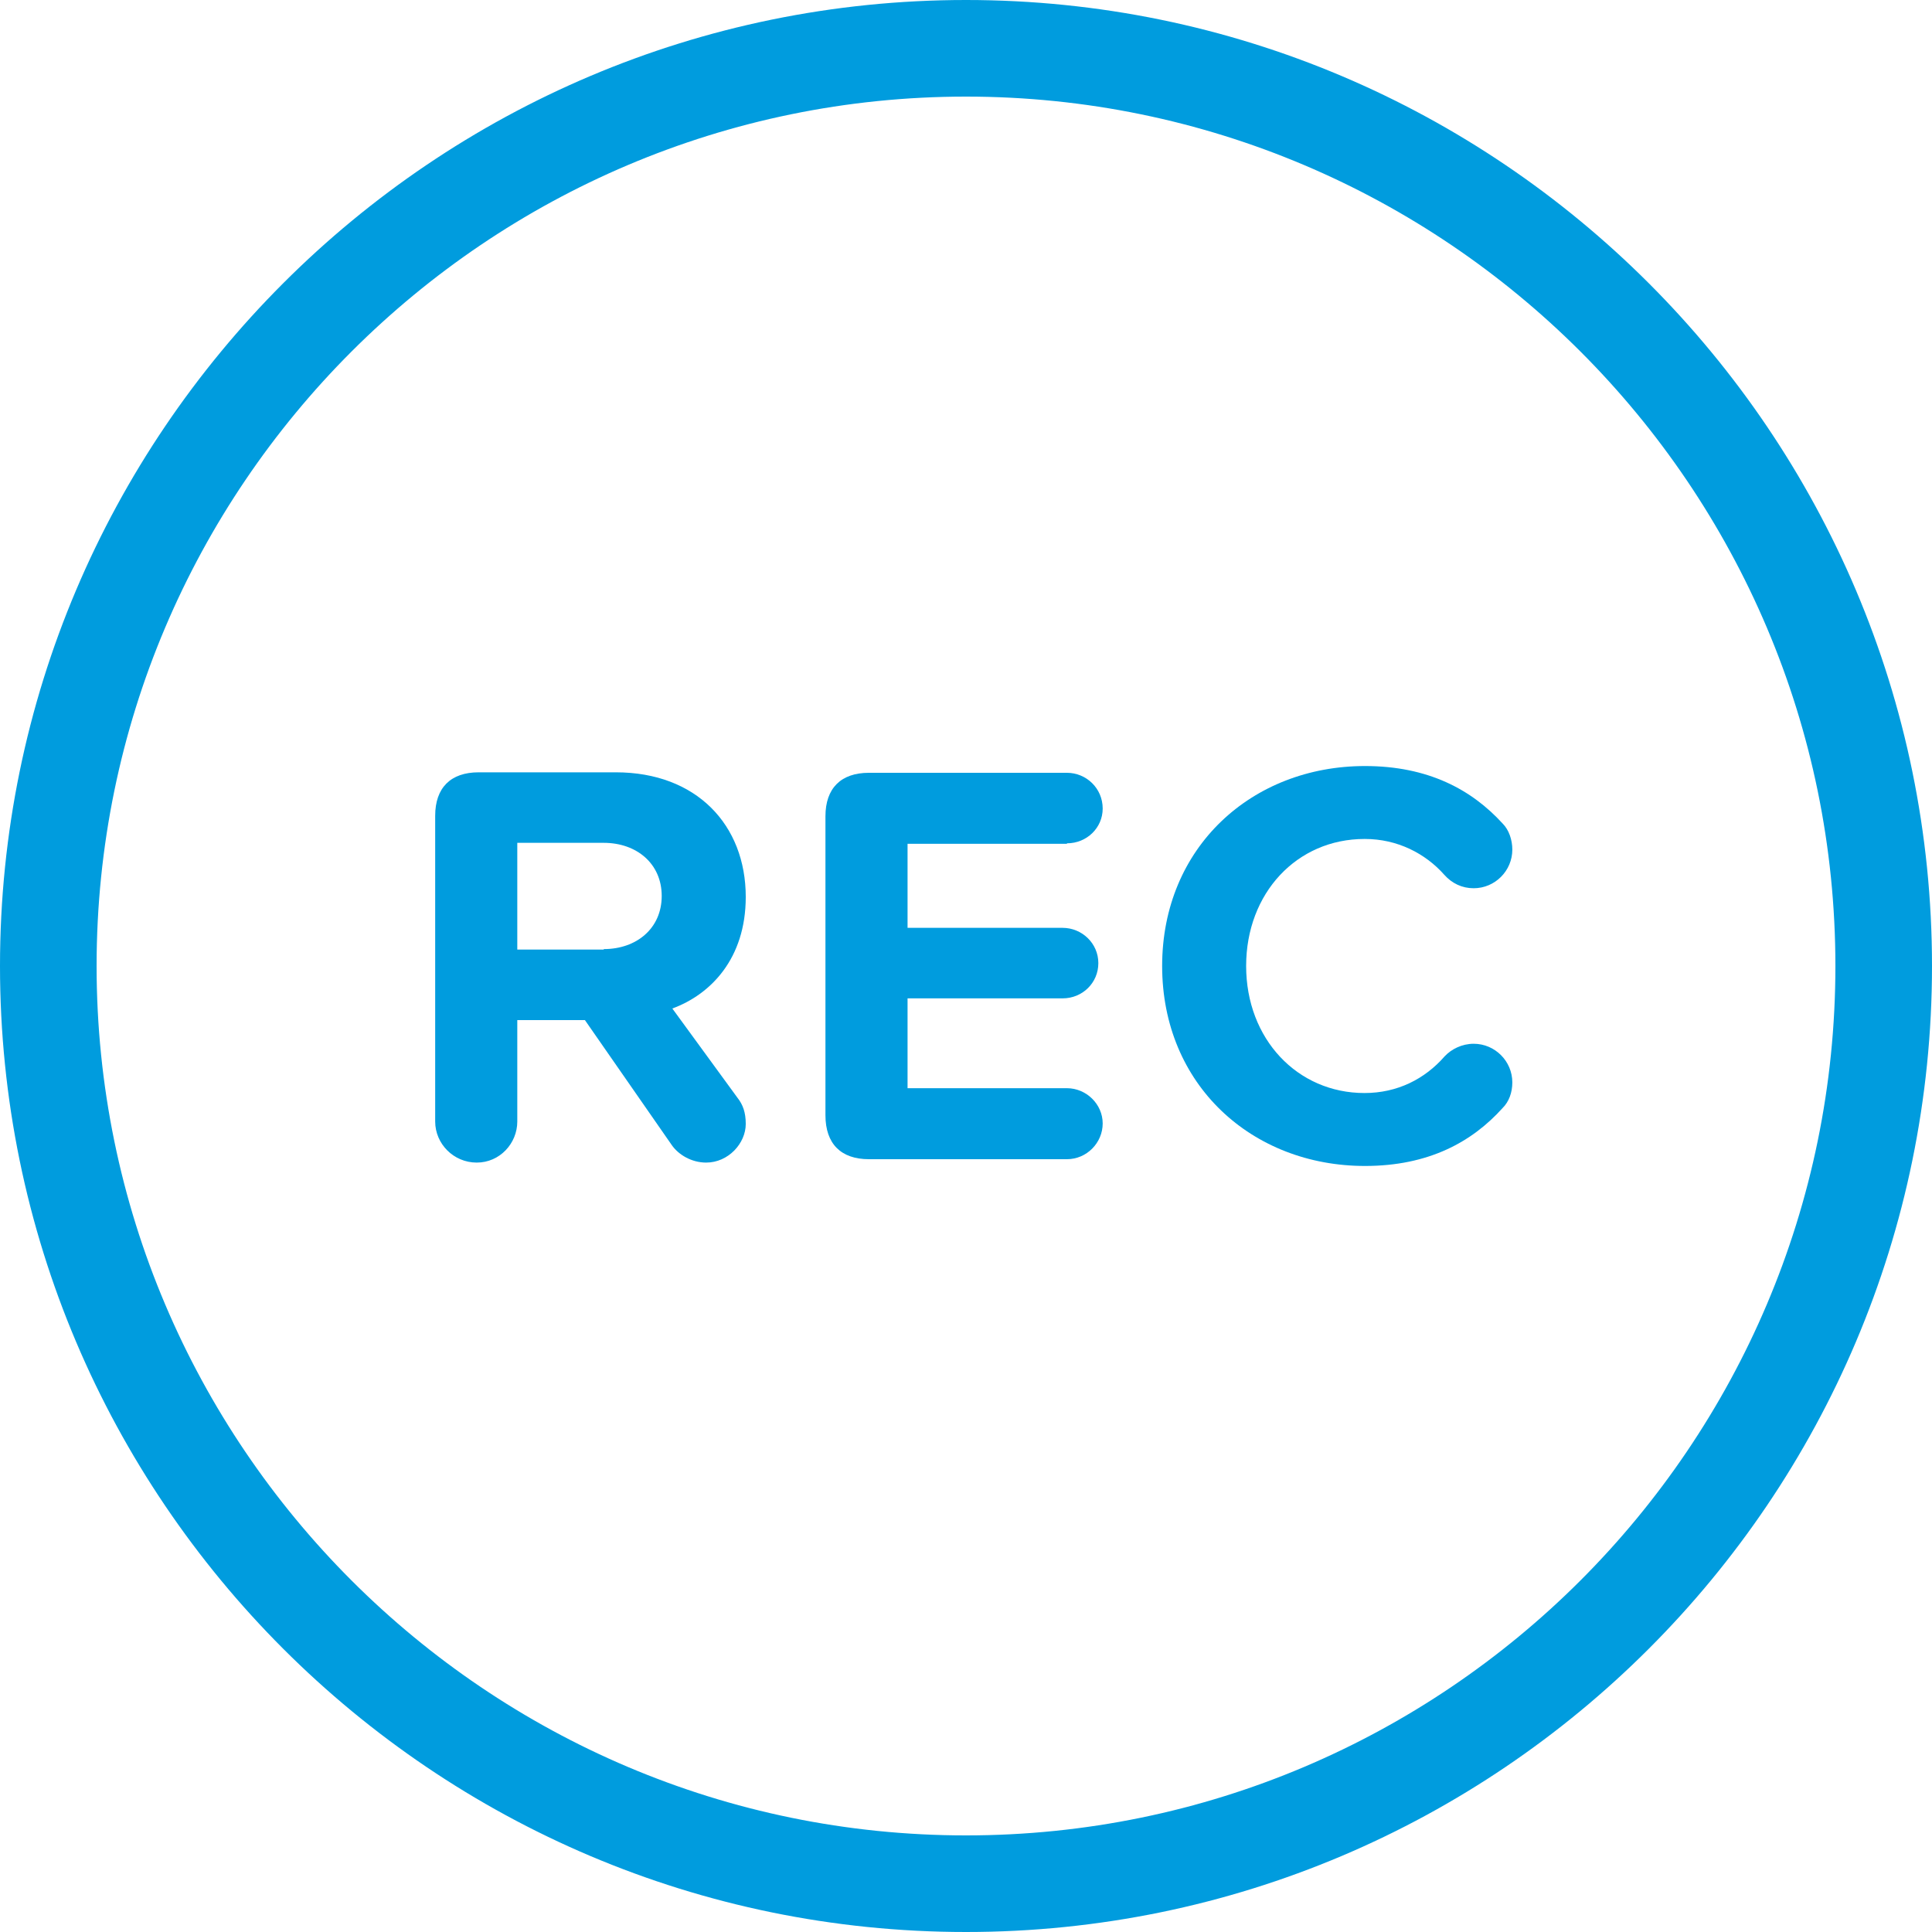
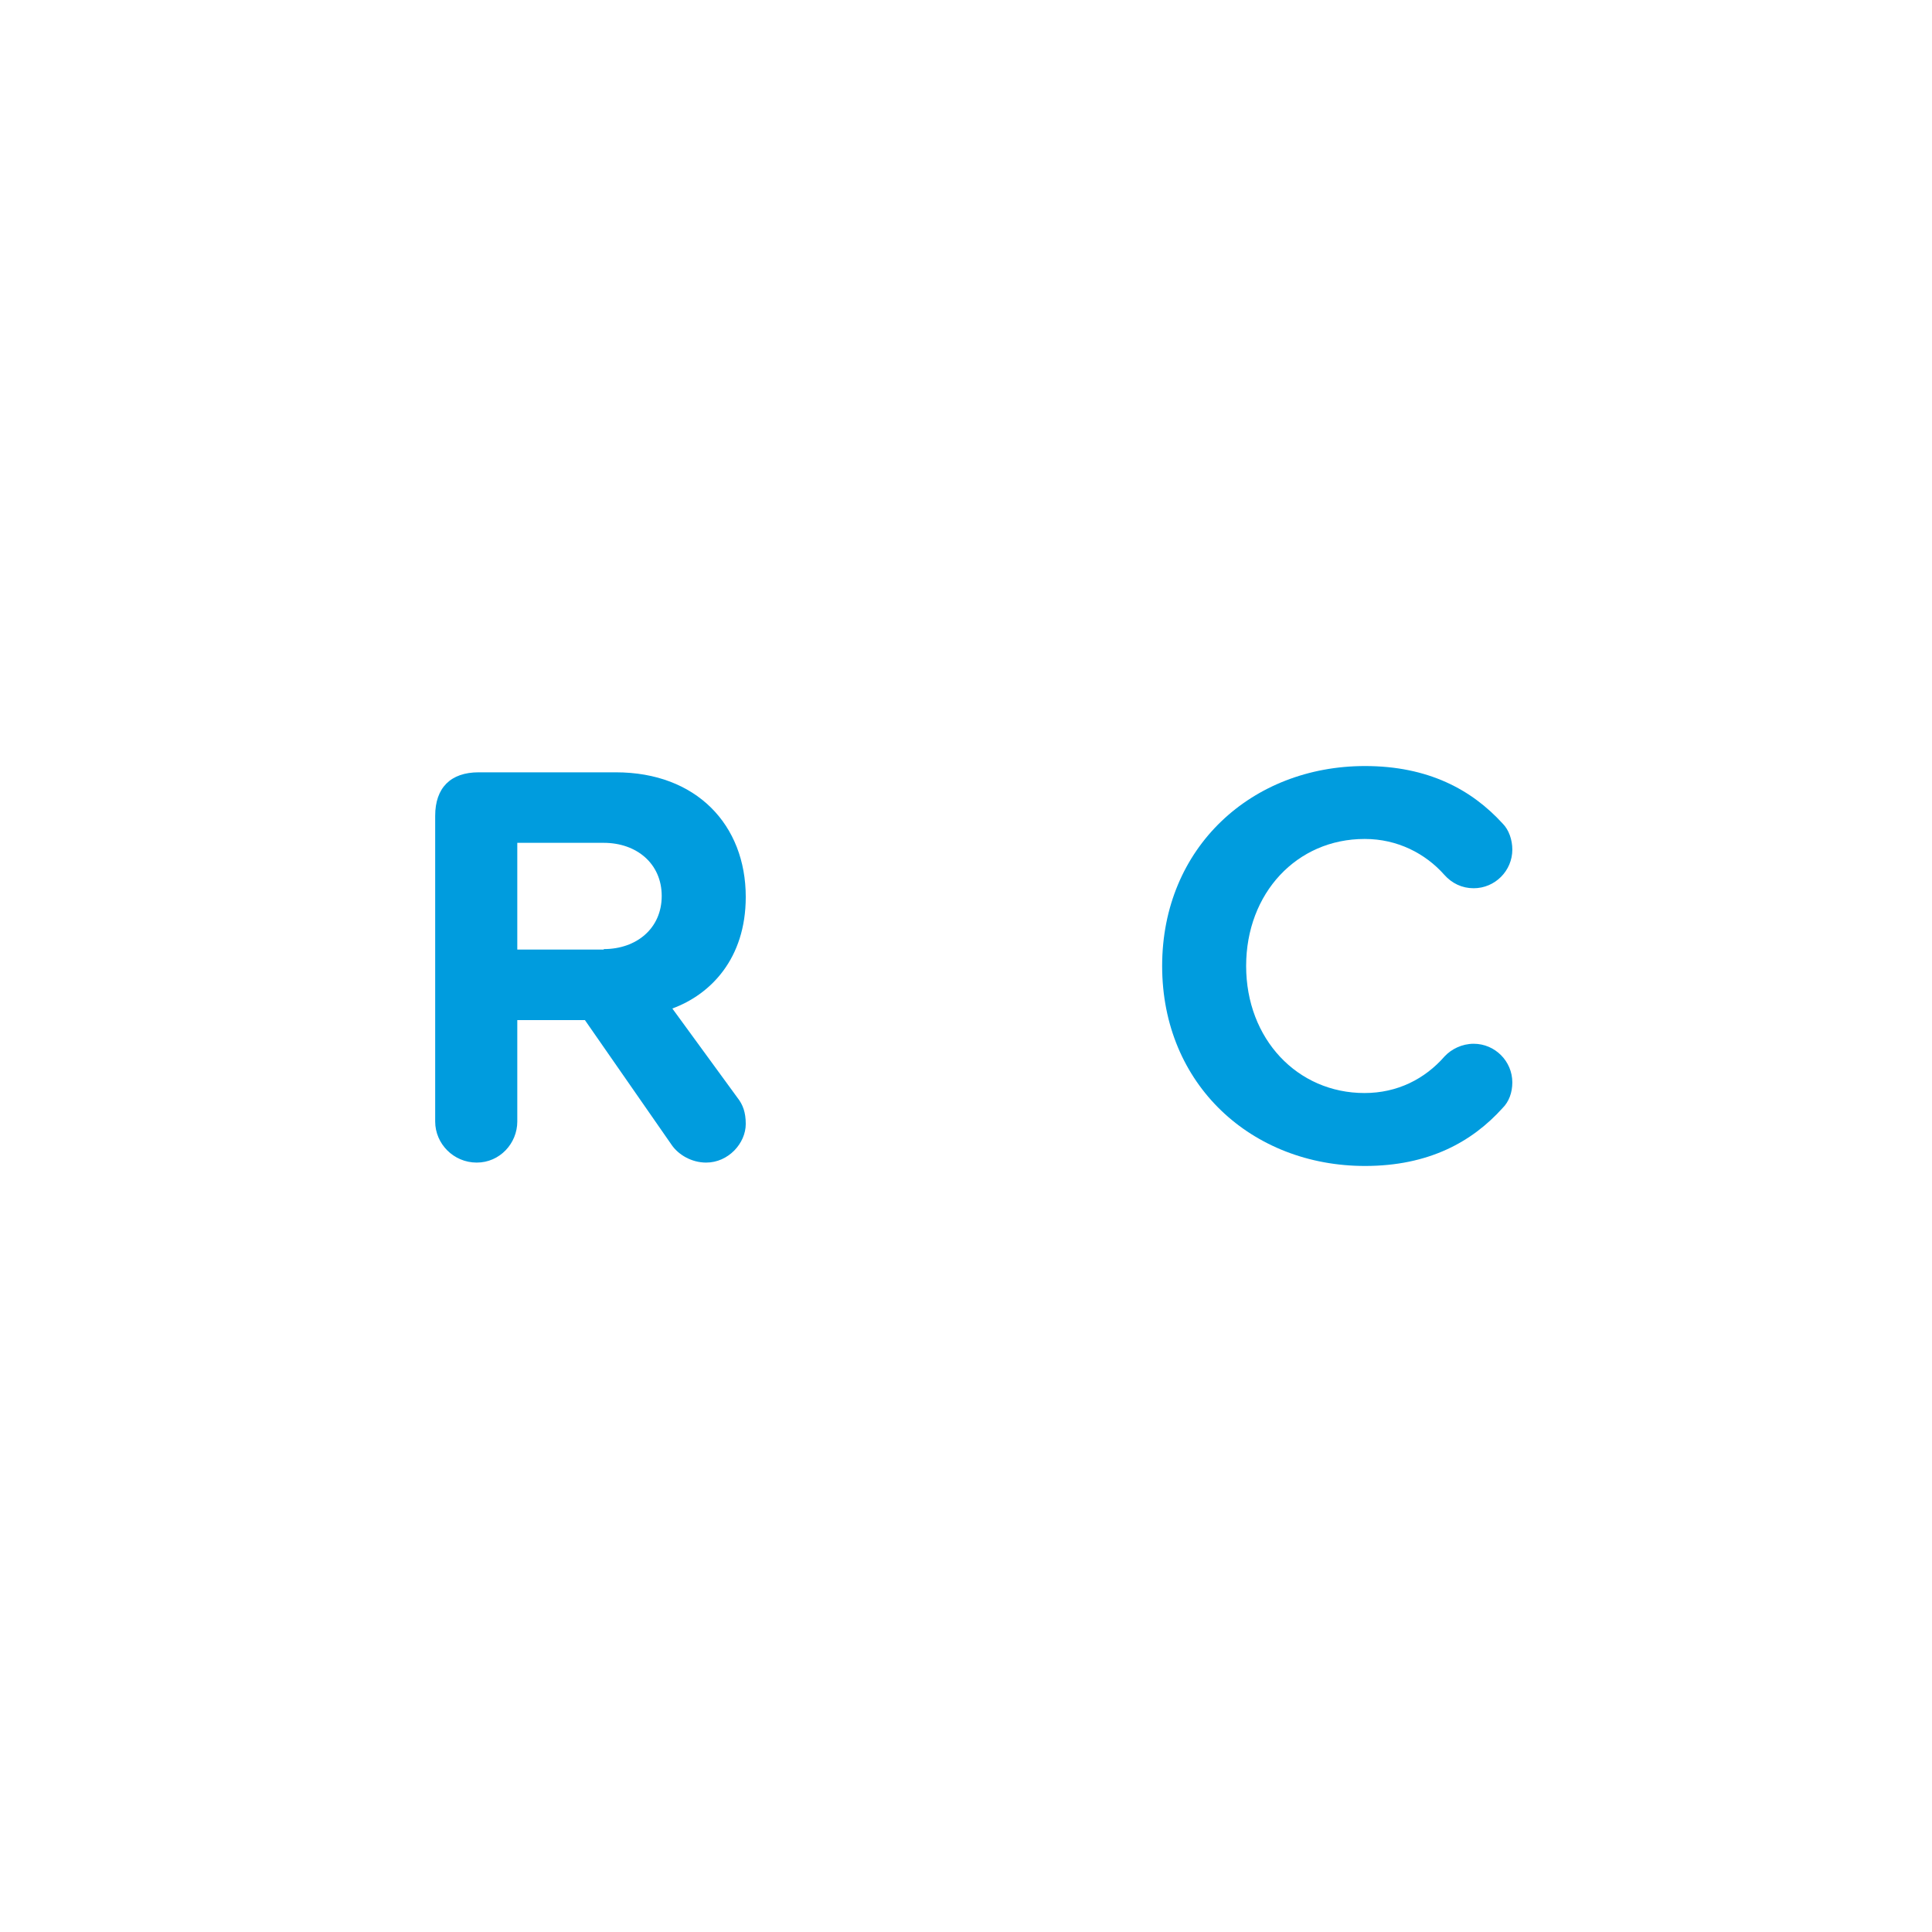
<svg xmlns="http://www.w3.org/2000/svg" width="40" height="40" viewBox="0 0 40 40" fill="none">
  <g clip-path="url(#clip0_6015_9799)">
-     <path d="M20 0C8.97 0 0 8.97 0 20C0 31.03 8.97 40 20 40C31.03 40 40 31.03 40 20C40 8.97 31.03 0 20 0ZM20 38C10.08 38 2 29.93 2 20C2 10.07 10.08 2 20 2C29.92 2 38 10.07 38 20C38 29.93 29.92 38 20 38Z" fill="#009CDE" />
    <path d="M15.44 18.57C15.44 17.08 14.42 15.99 12.75 15.99H9.91C9.33 15.99 9.01 16.31 9.01 16.89V23.22C9.01 23.68 9.39 24.07 9.87 24.07C10.35 24.07 10.71 23.67 10.71 23.22V21.12H12.11L13.91 23.71C14.05 23.91 14.32 24.07 14.62 24.07C15.08 24.07 15.44 23.67 15.44 23.27C15.44 23.03 15.38 22.87 15.27 22.73L13.92 20.88C14.71 20.59 15.44 19.85 15.44 18.57ZM12.5 19.66H10.71V17.45H12.5C13.18 17.45 13.7 17.88 13.7 18.55C13.7 19.22 13.18 19.65 12.5 19.65V19.66Z" fill="#009CDE" />
-     <path d="M22.09 17.46C22.5 17.46 22.83 17.14 22.83 16.74C22.83 16.32 22.49 16 22.09 16H17.99C17.41 16 17.09 16.32 17.09 16.9V23.09C17.09 23.68 17.41 24 17.99 24H22.09C22.5 24 22.83 23.66 22.83 23.26C22.83 22.86 22.49 22.53 22.09 22.53H18.79V20.67H22C22.41 20.67 22.74 20.35 22.74 19.94C22.74 19.53 22.4 19.21 22 19.21H18.79V17.47H22.09V17.46Z" fill="#009CDE" />
    <path d="M28.261 17.37C28.93 17.37 29.511 17.67 29.901 18.11C30.061 18.29 30.27 18.39 30.511 18.39C30.951 18.39 31.311 18.03 31.311 17.59C31.311 17.39 31.241 17.18 31.11 17.05C30.471 16.35 29.57 15.86 28.261 15.86C25.921 15.86 24.061 17.54 24.061 20C24.061 22.46 25.921 24.14 28.261 24.14C29.581 24.14 30.48 23.64 31.11 22.94C31.241 22.81 31.311 22.62 31.311 22.41C31.311 21.97 30.951 21.61 30.511 21.61C30.27 21.61 30.05 21.72 29.91 21.87C29.5 22.34 28.93 22.63 28.25 22.63C26.86 22.63 25.8 21.51 25.8 20C25.8 18.49 26.851 17.37 28.25 17.37H28.261Z" fill="#009CDE" />
  </g>
  <defs>
    <clipPath id="clip0_6015_9799">
      <rect width="40" height="40" fill="white" />
    </clipPath>
  </defs>
</svg>